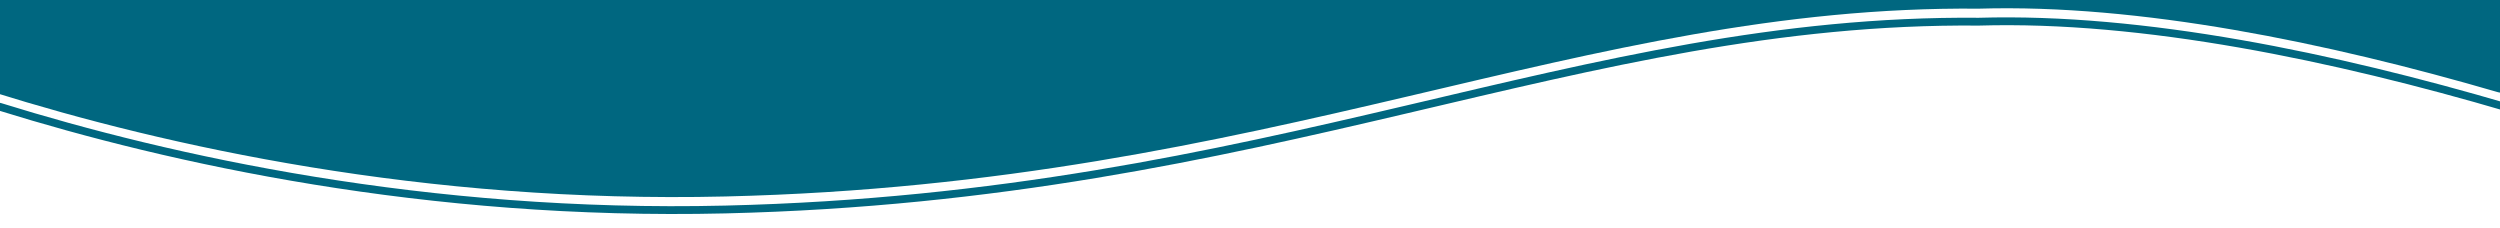
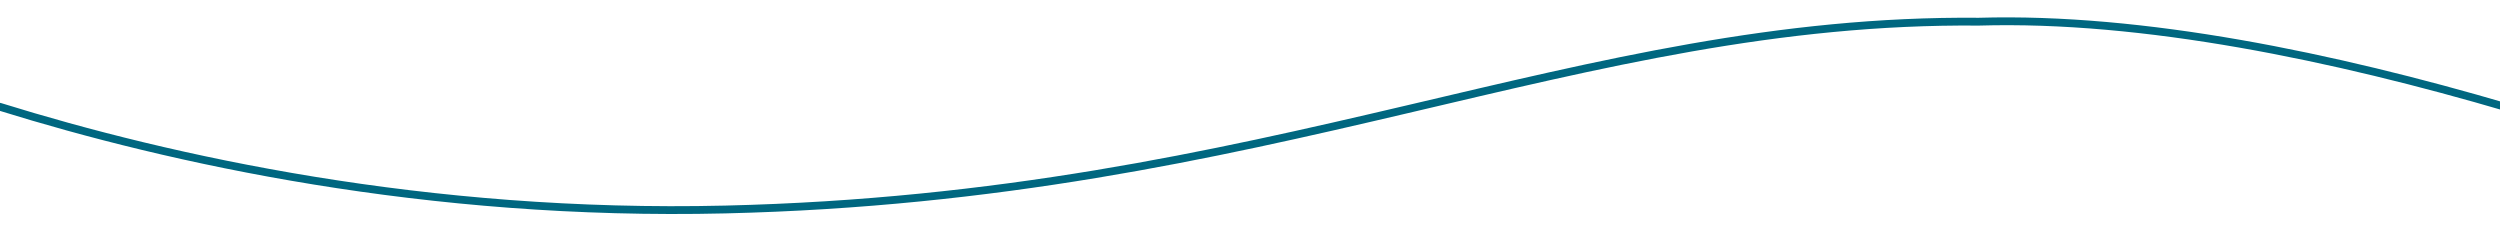
<svg xmlns="http://www.w3.org/2000/svg" id="Layer_1" data-name="Layer 1" viewBox="0 0 1920 175">
  <defs>
    <style>.cls-1{fill:#006780;}.cls-2,.cls-3{fill:none;stroke:#006780;stroke-linecap:round;stroke-linejoin:round;}.cls-2{stroke-width:16px;}.cls-3{stroke-width:6px;}</style>
  </defs>
  <title>wave33</title>
-   <path id="Path_94" data-name="Path 94" class="cls-1" d="M1926.37-12.64l-.19,70.27s-307.3-80.95-478.64-63.55S811.6,135.77,563.17,141.61s-558.49-66-566-77.22c-.86-1.29-2-66.06-2-66.06Z" />
  <g id="Group_62" data-name="Group 62">
-     <path id="Path_63" data-name="Path 63" class="cls-2" d="M1920.75,63.15C1788.29,24.57,1644-5,1519.76-1.35,1211.88-4.09,977.09,132.89,557.09,142.89,325.88,148.4,128.36,104.13-2.49,63.22" />
    <path id="Path_65" data-name="Path 65" class="cls-3" d="M1926.37,82.79c-134-39.37-280.59-69.86-406.61-66.14-307.88-2.74-542.67,134.24-962.67,144.24C327.26,166.37,130.72,122.66-.14,82" />
  </g>
</svg>